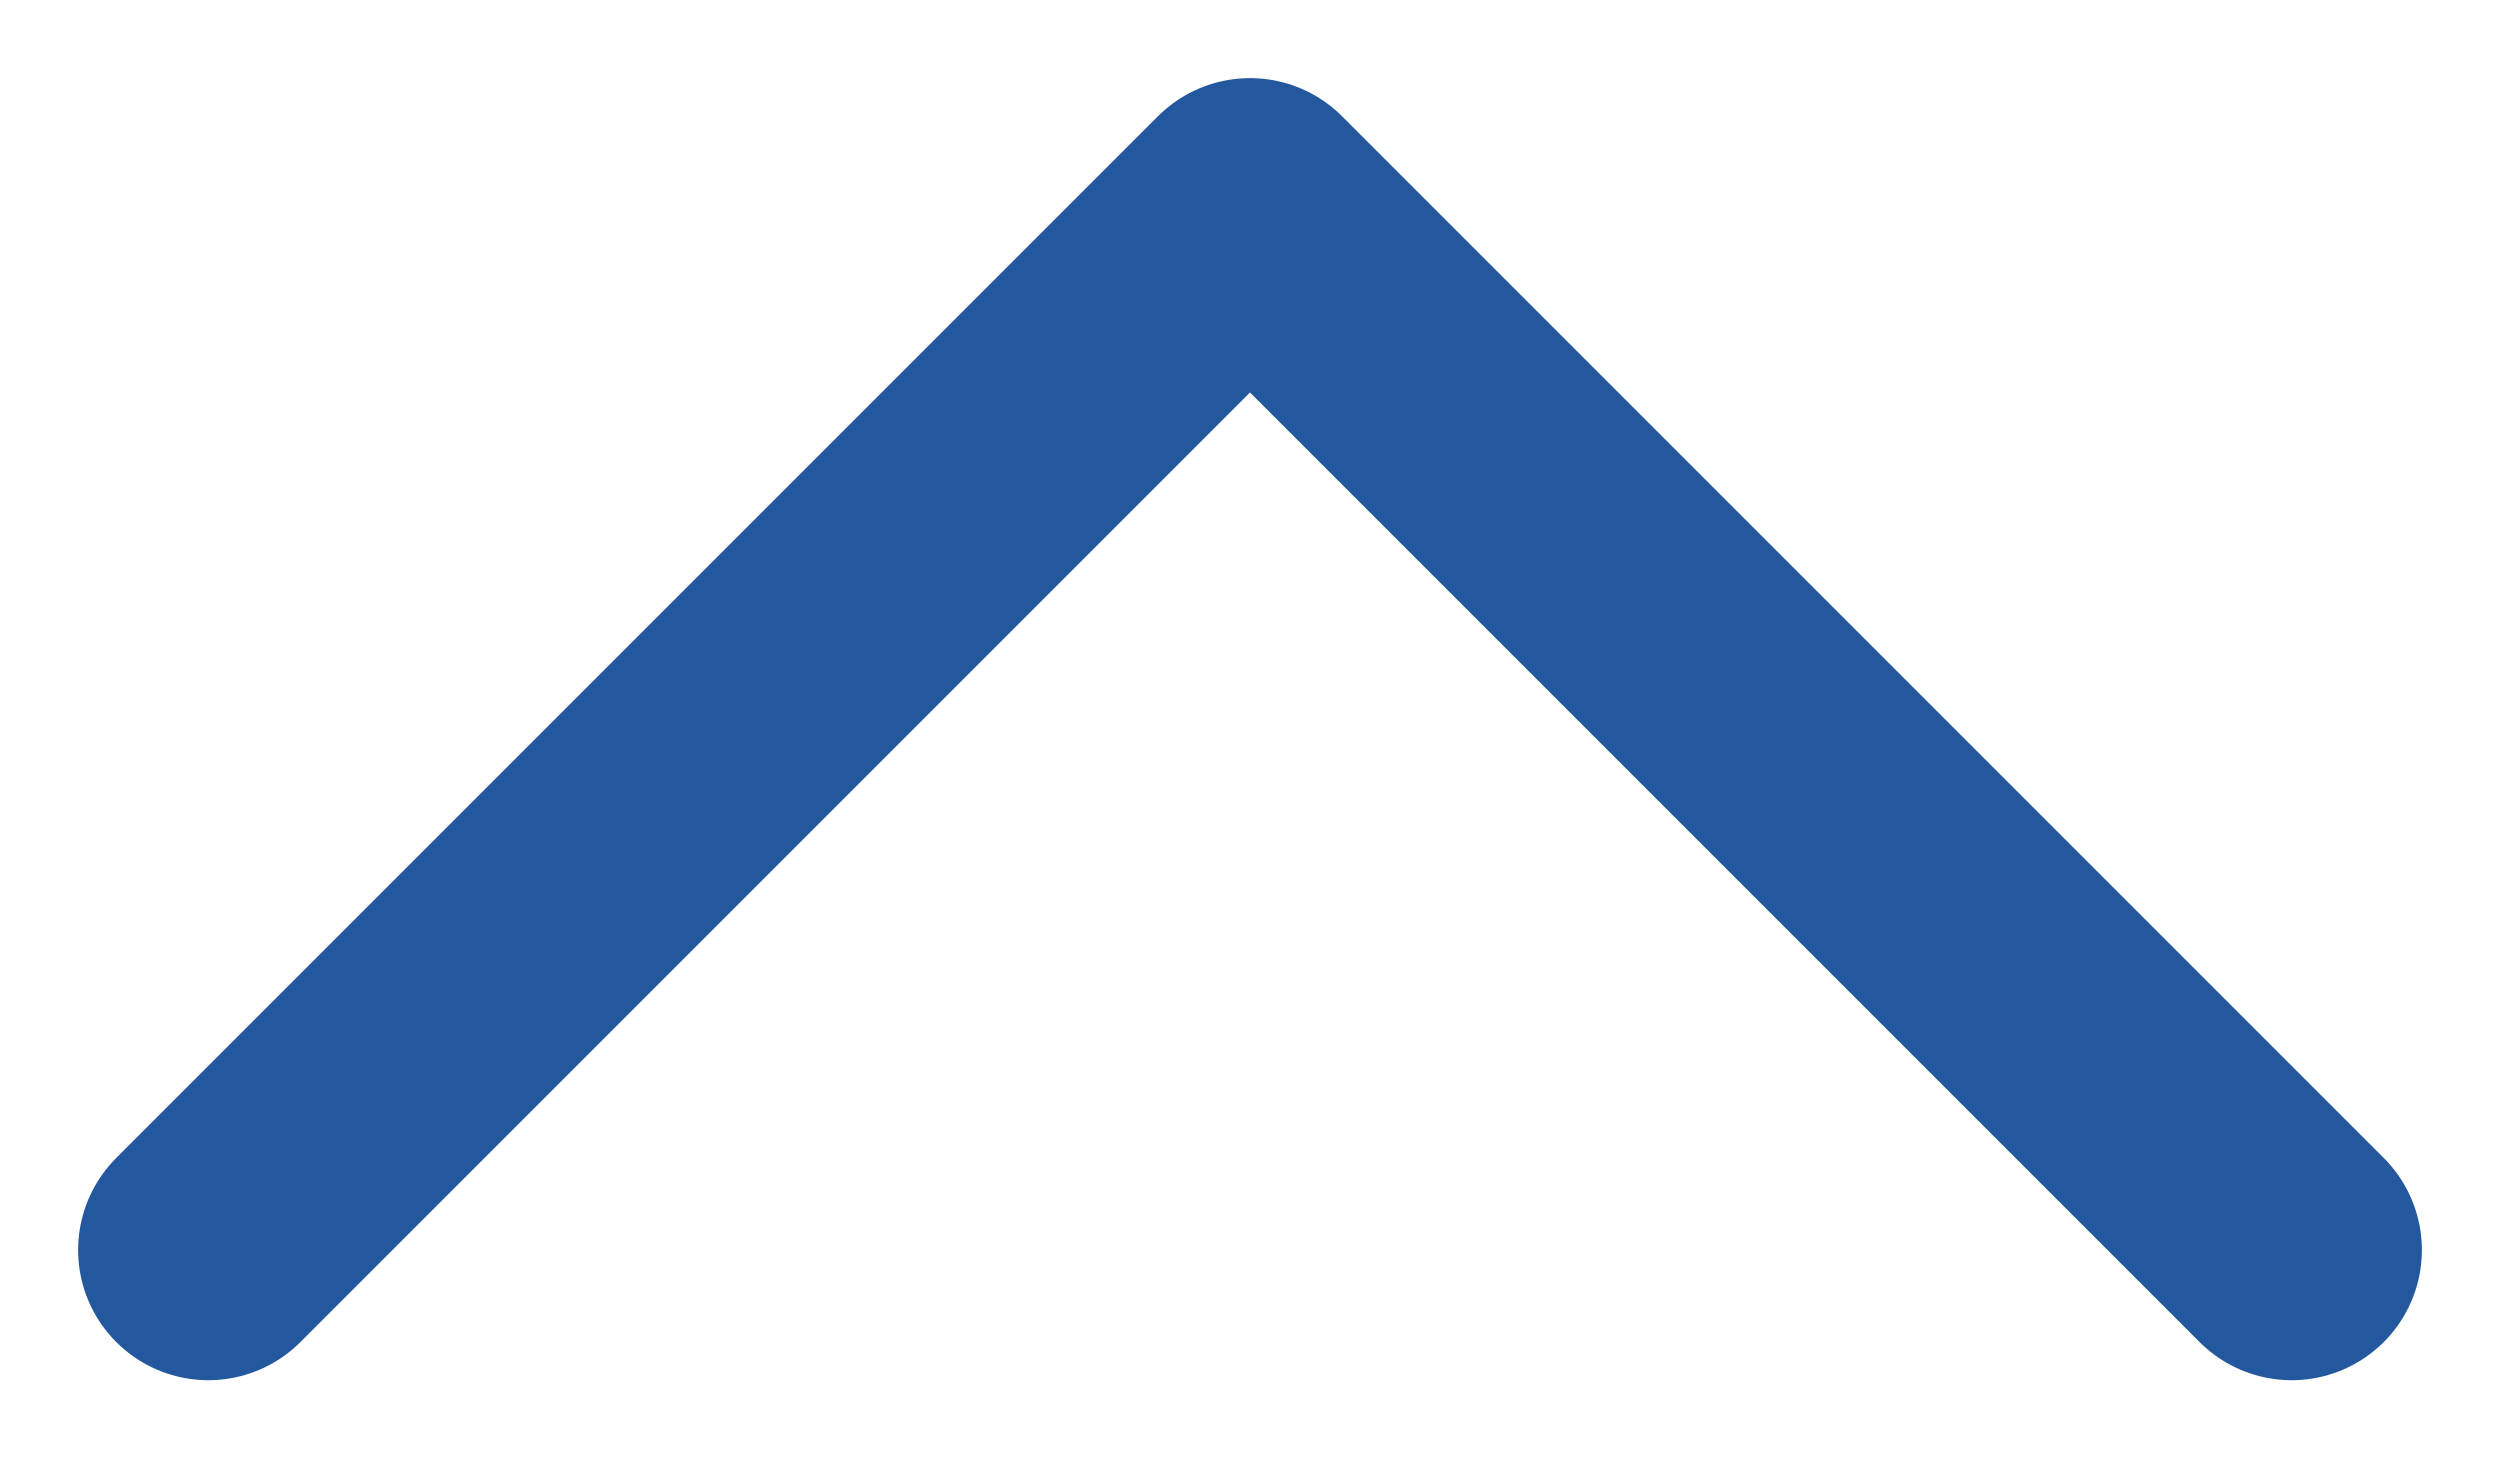
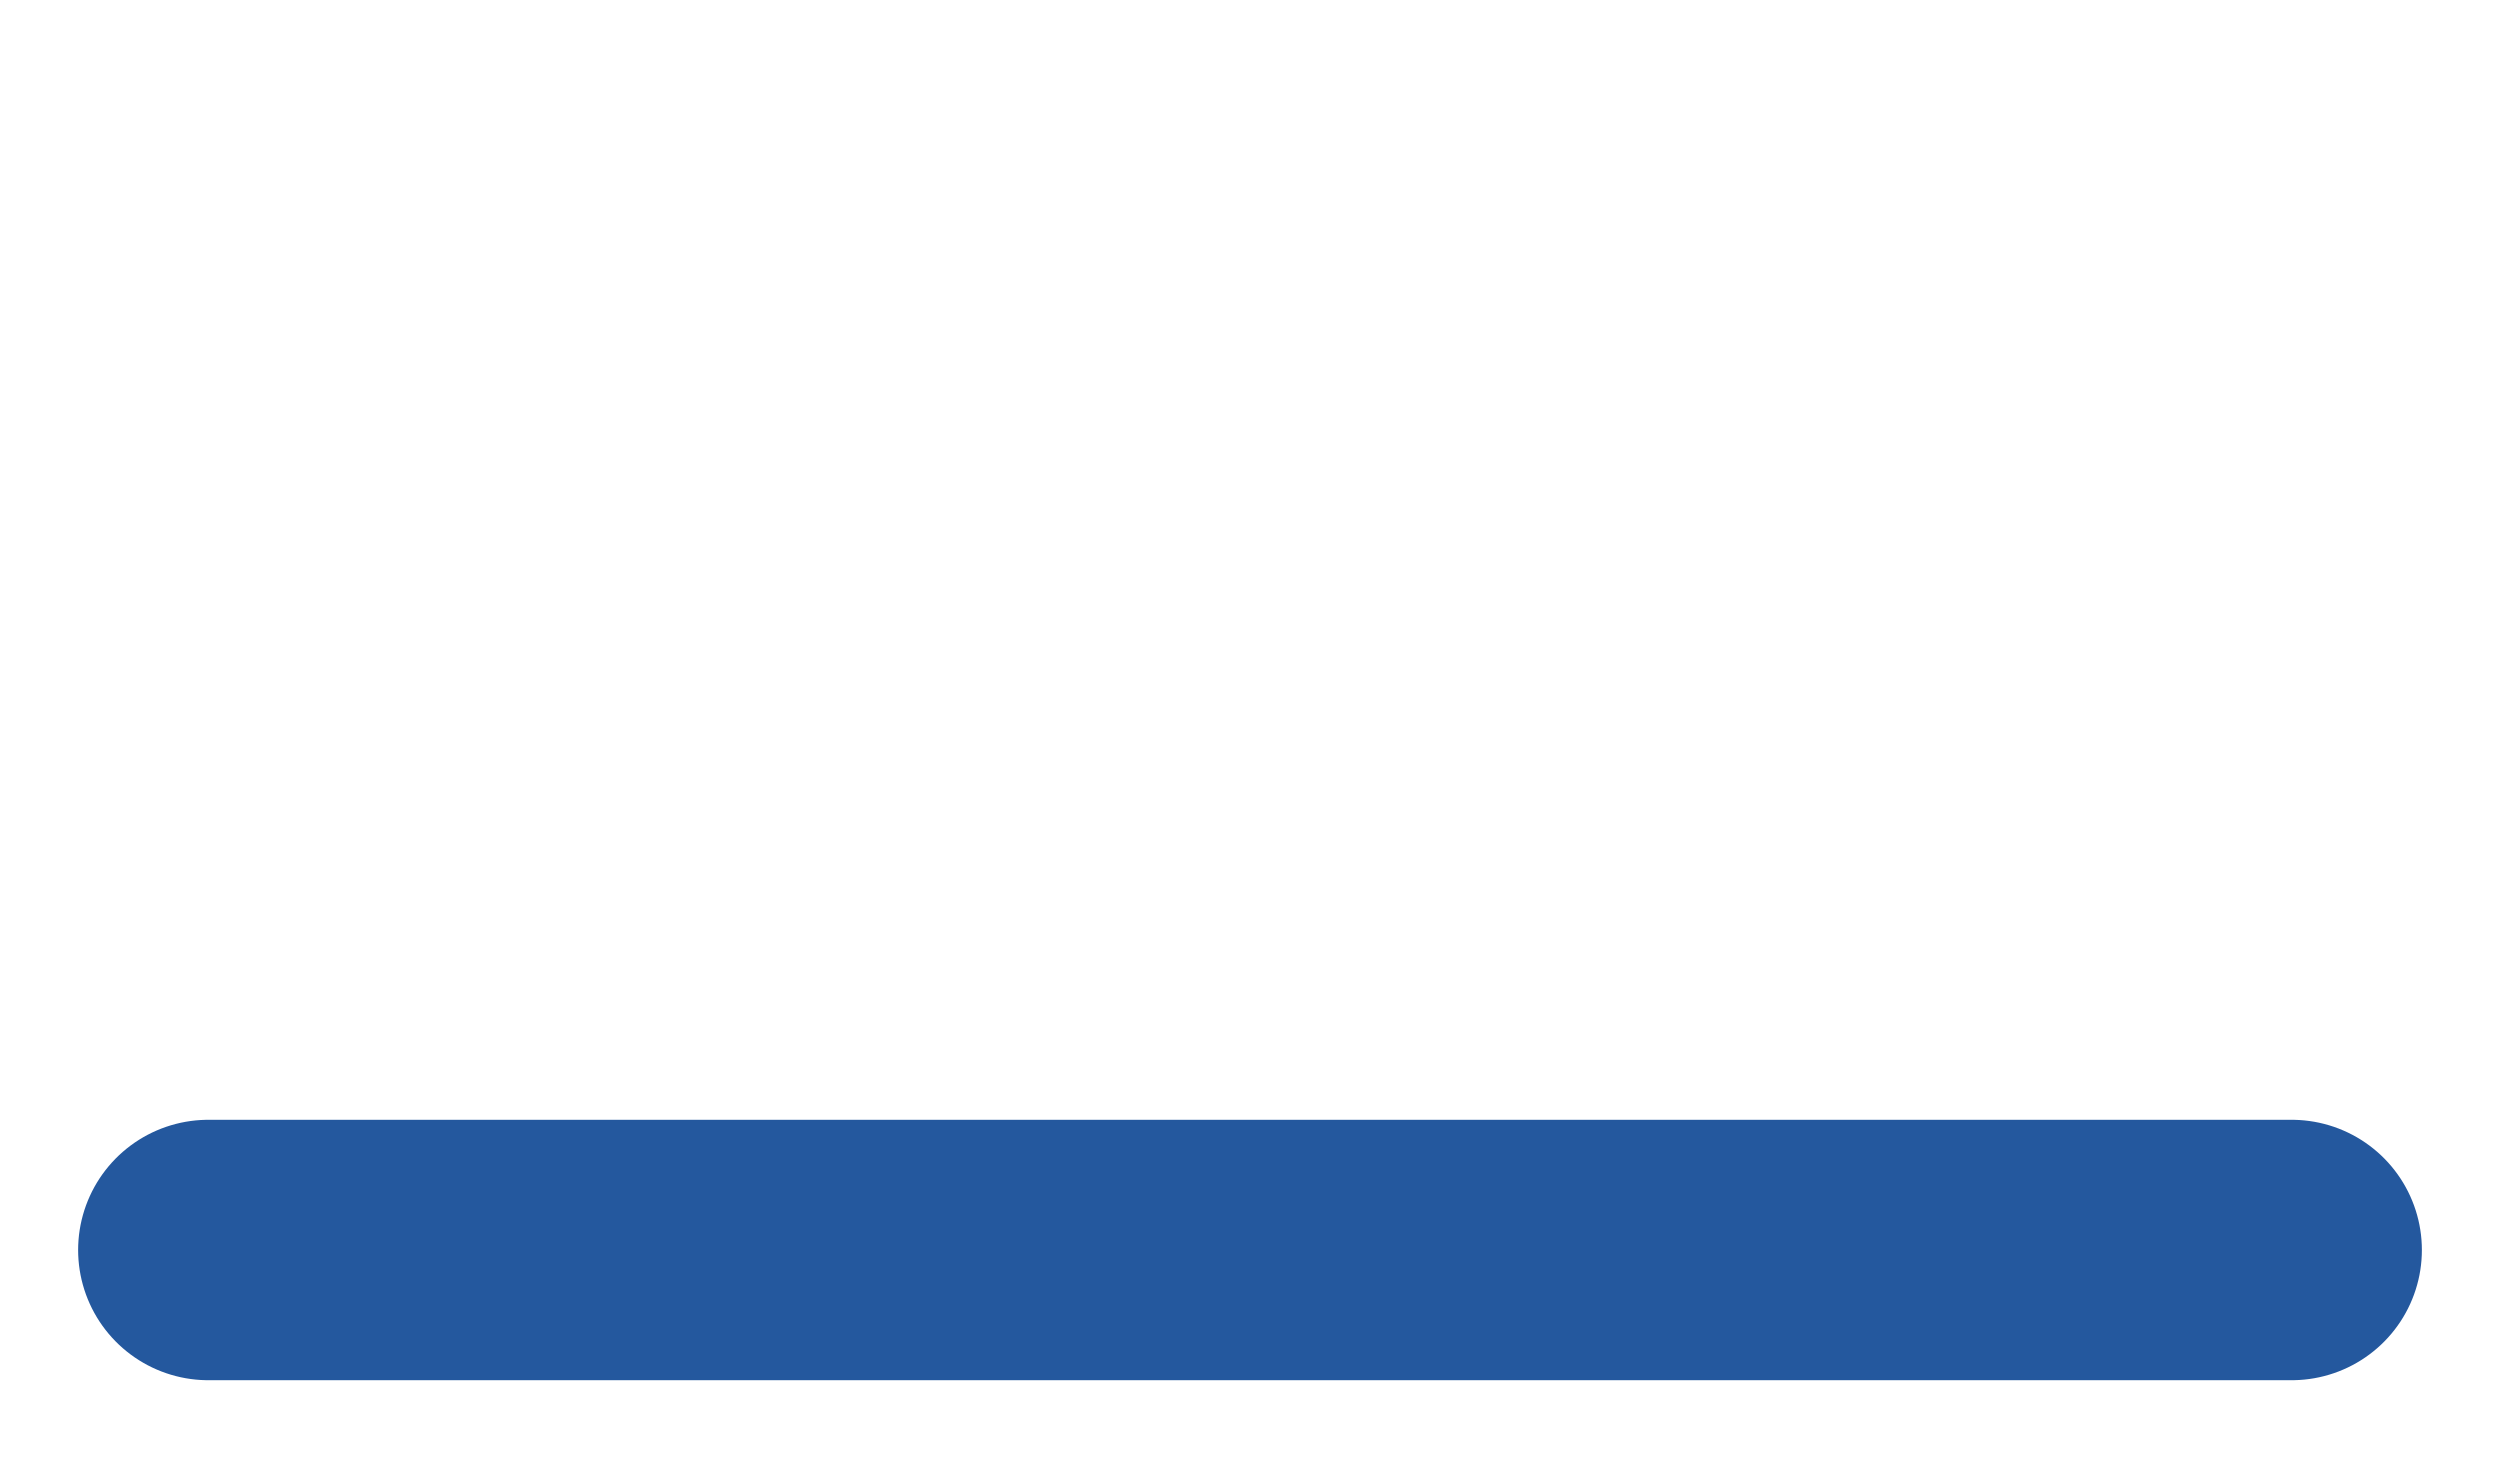
<svg xmlns="http://www.w3.org/2000/svg" width="24" height="14" viewBox="0 0 24 14" fill="none">
-   <path d="M2 12L12 2L22 12" stroke="#24589E" stroke-width="2.5" stroke-linecap="round" stroke-linejoin="round" />
+   <path d="M2 12L22 12" stroke="#24589E" stroke-width="2.5" stroke-linecap="round" stroke-linejoin="round" />
</svg>